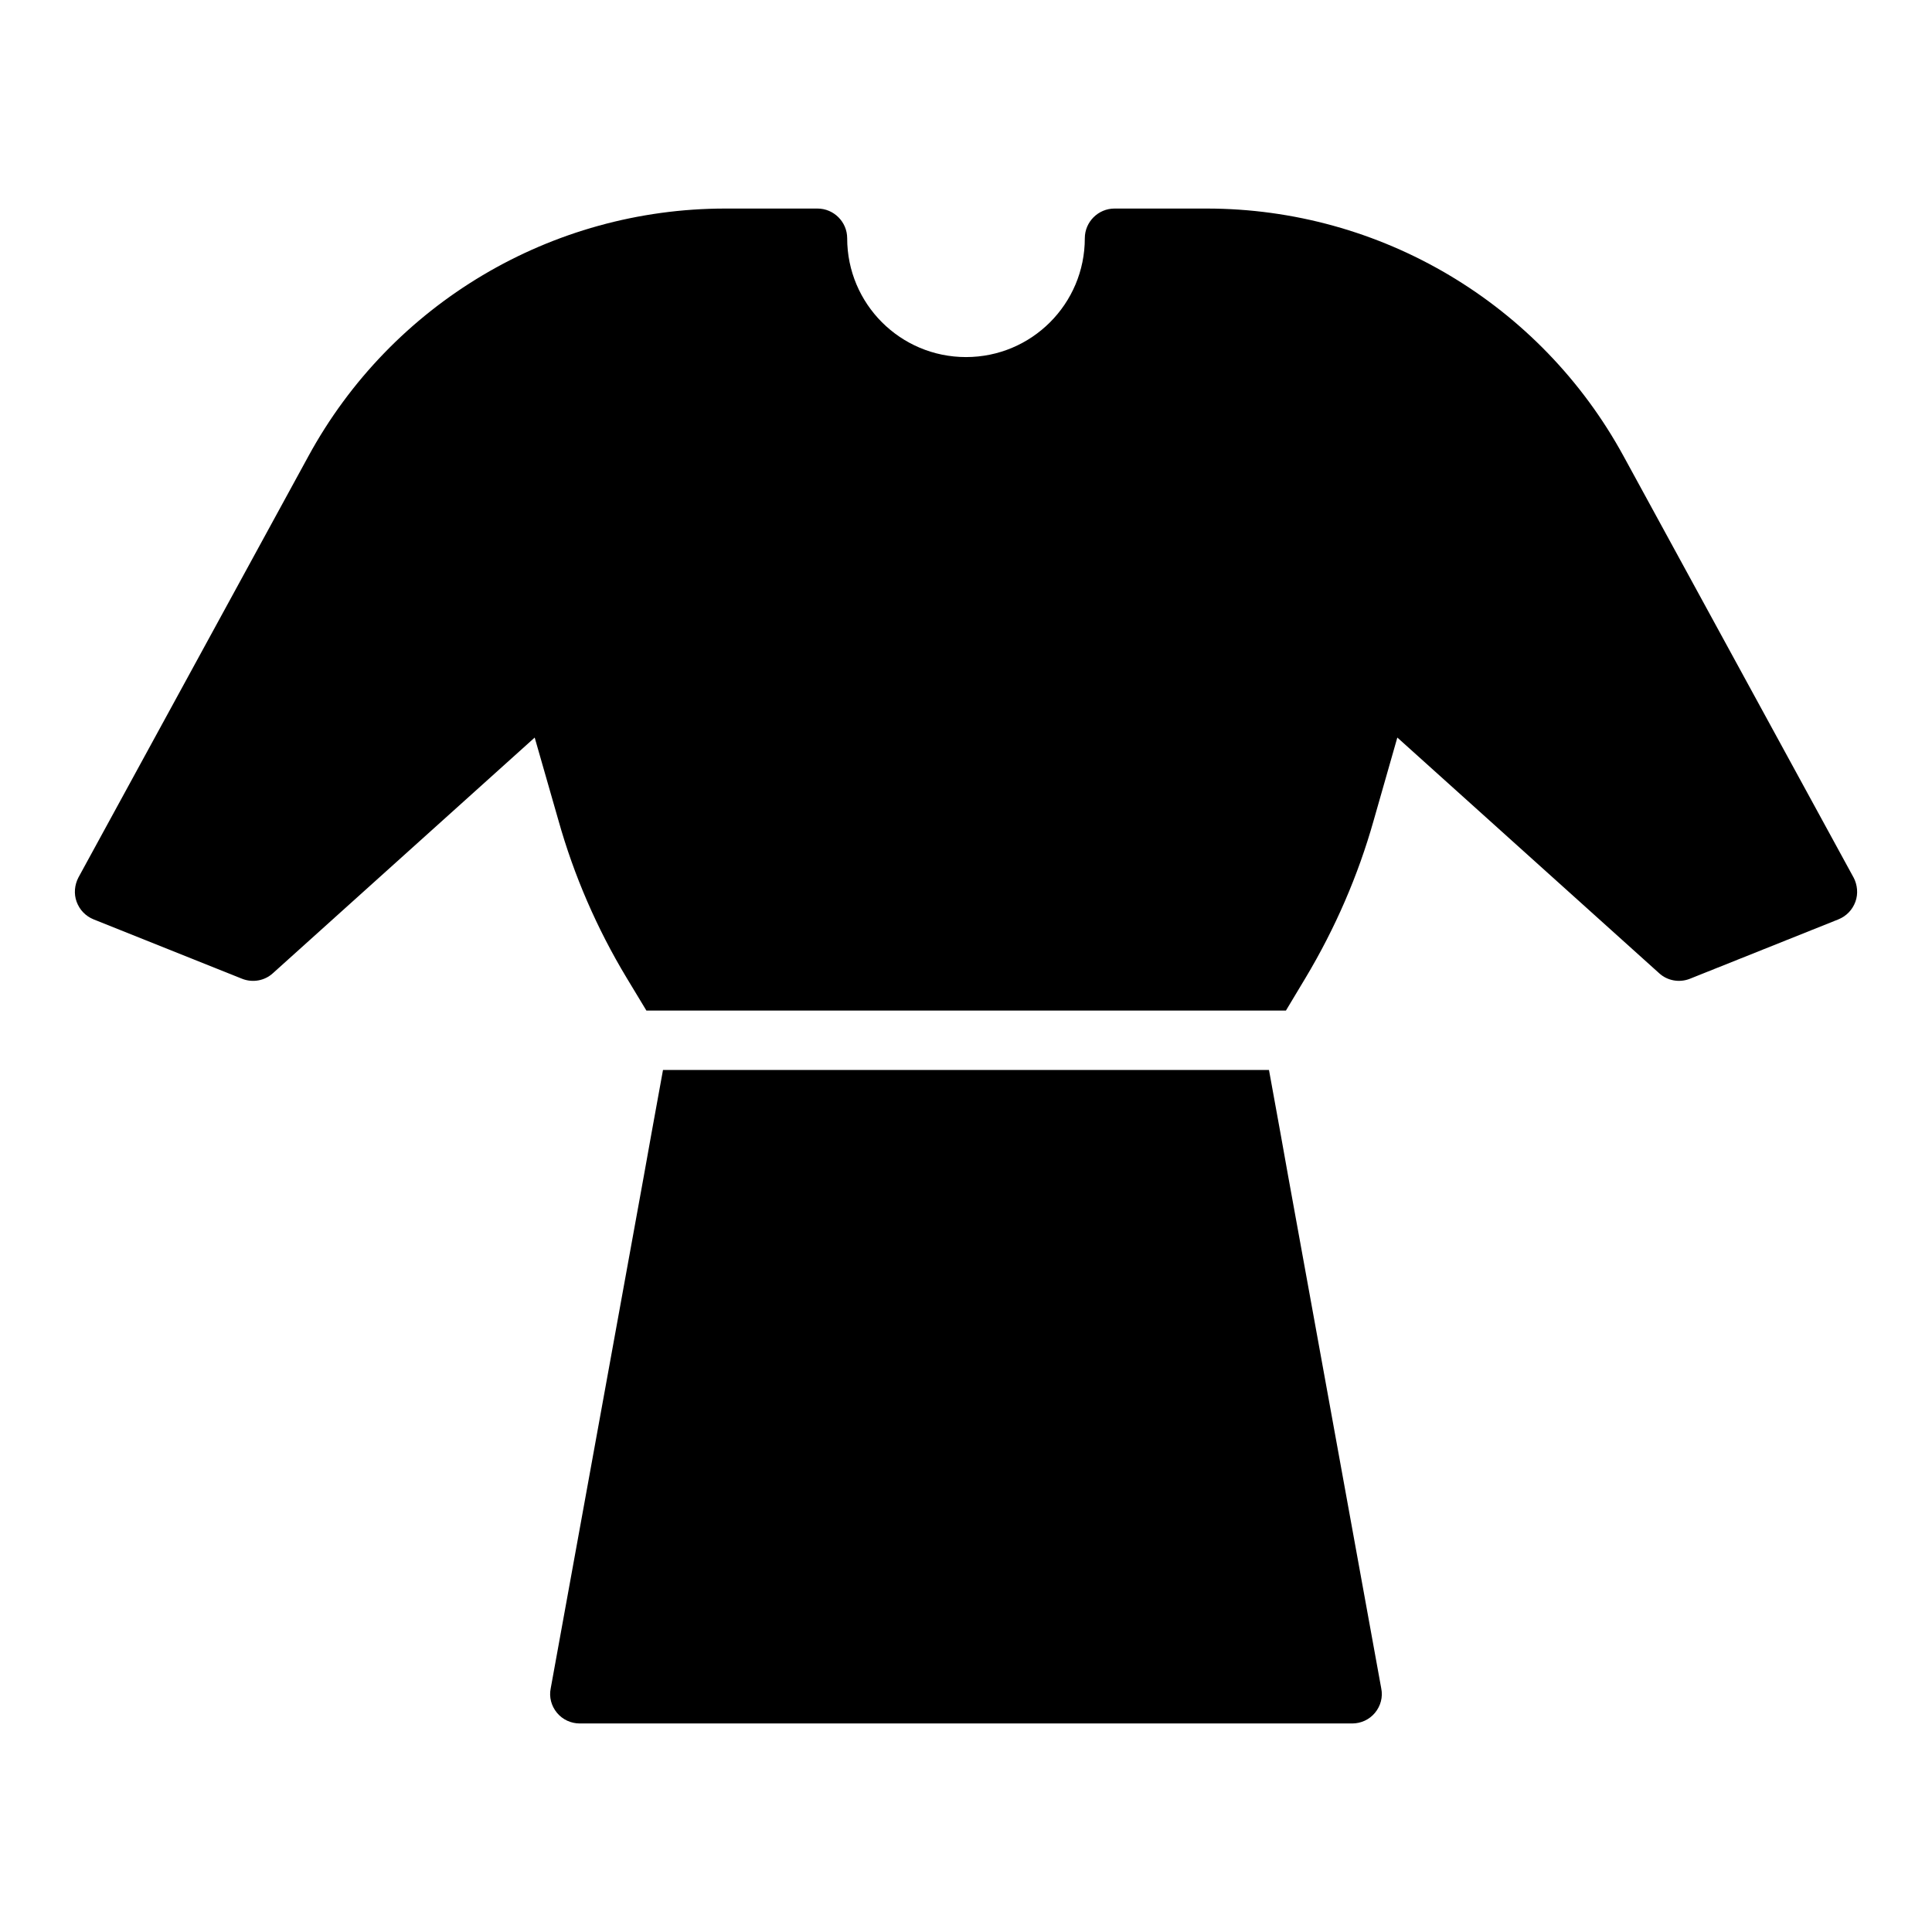
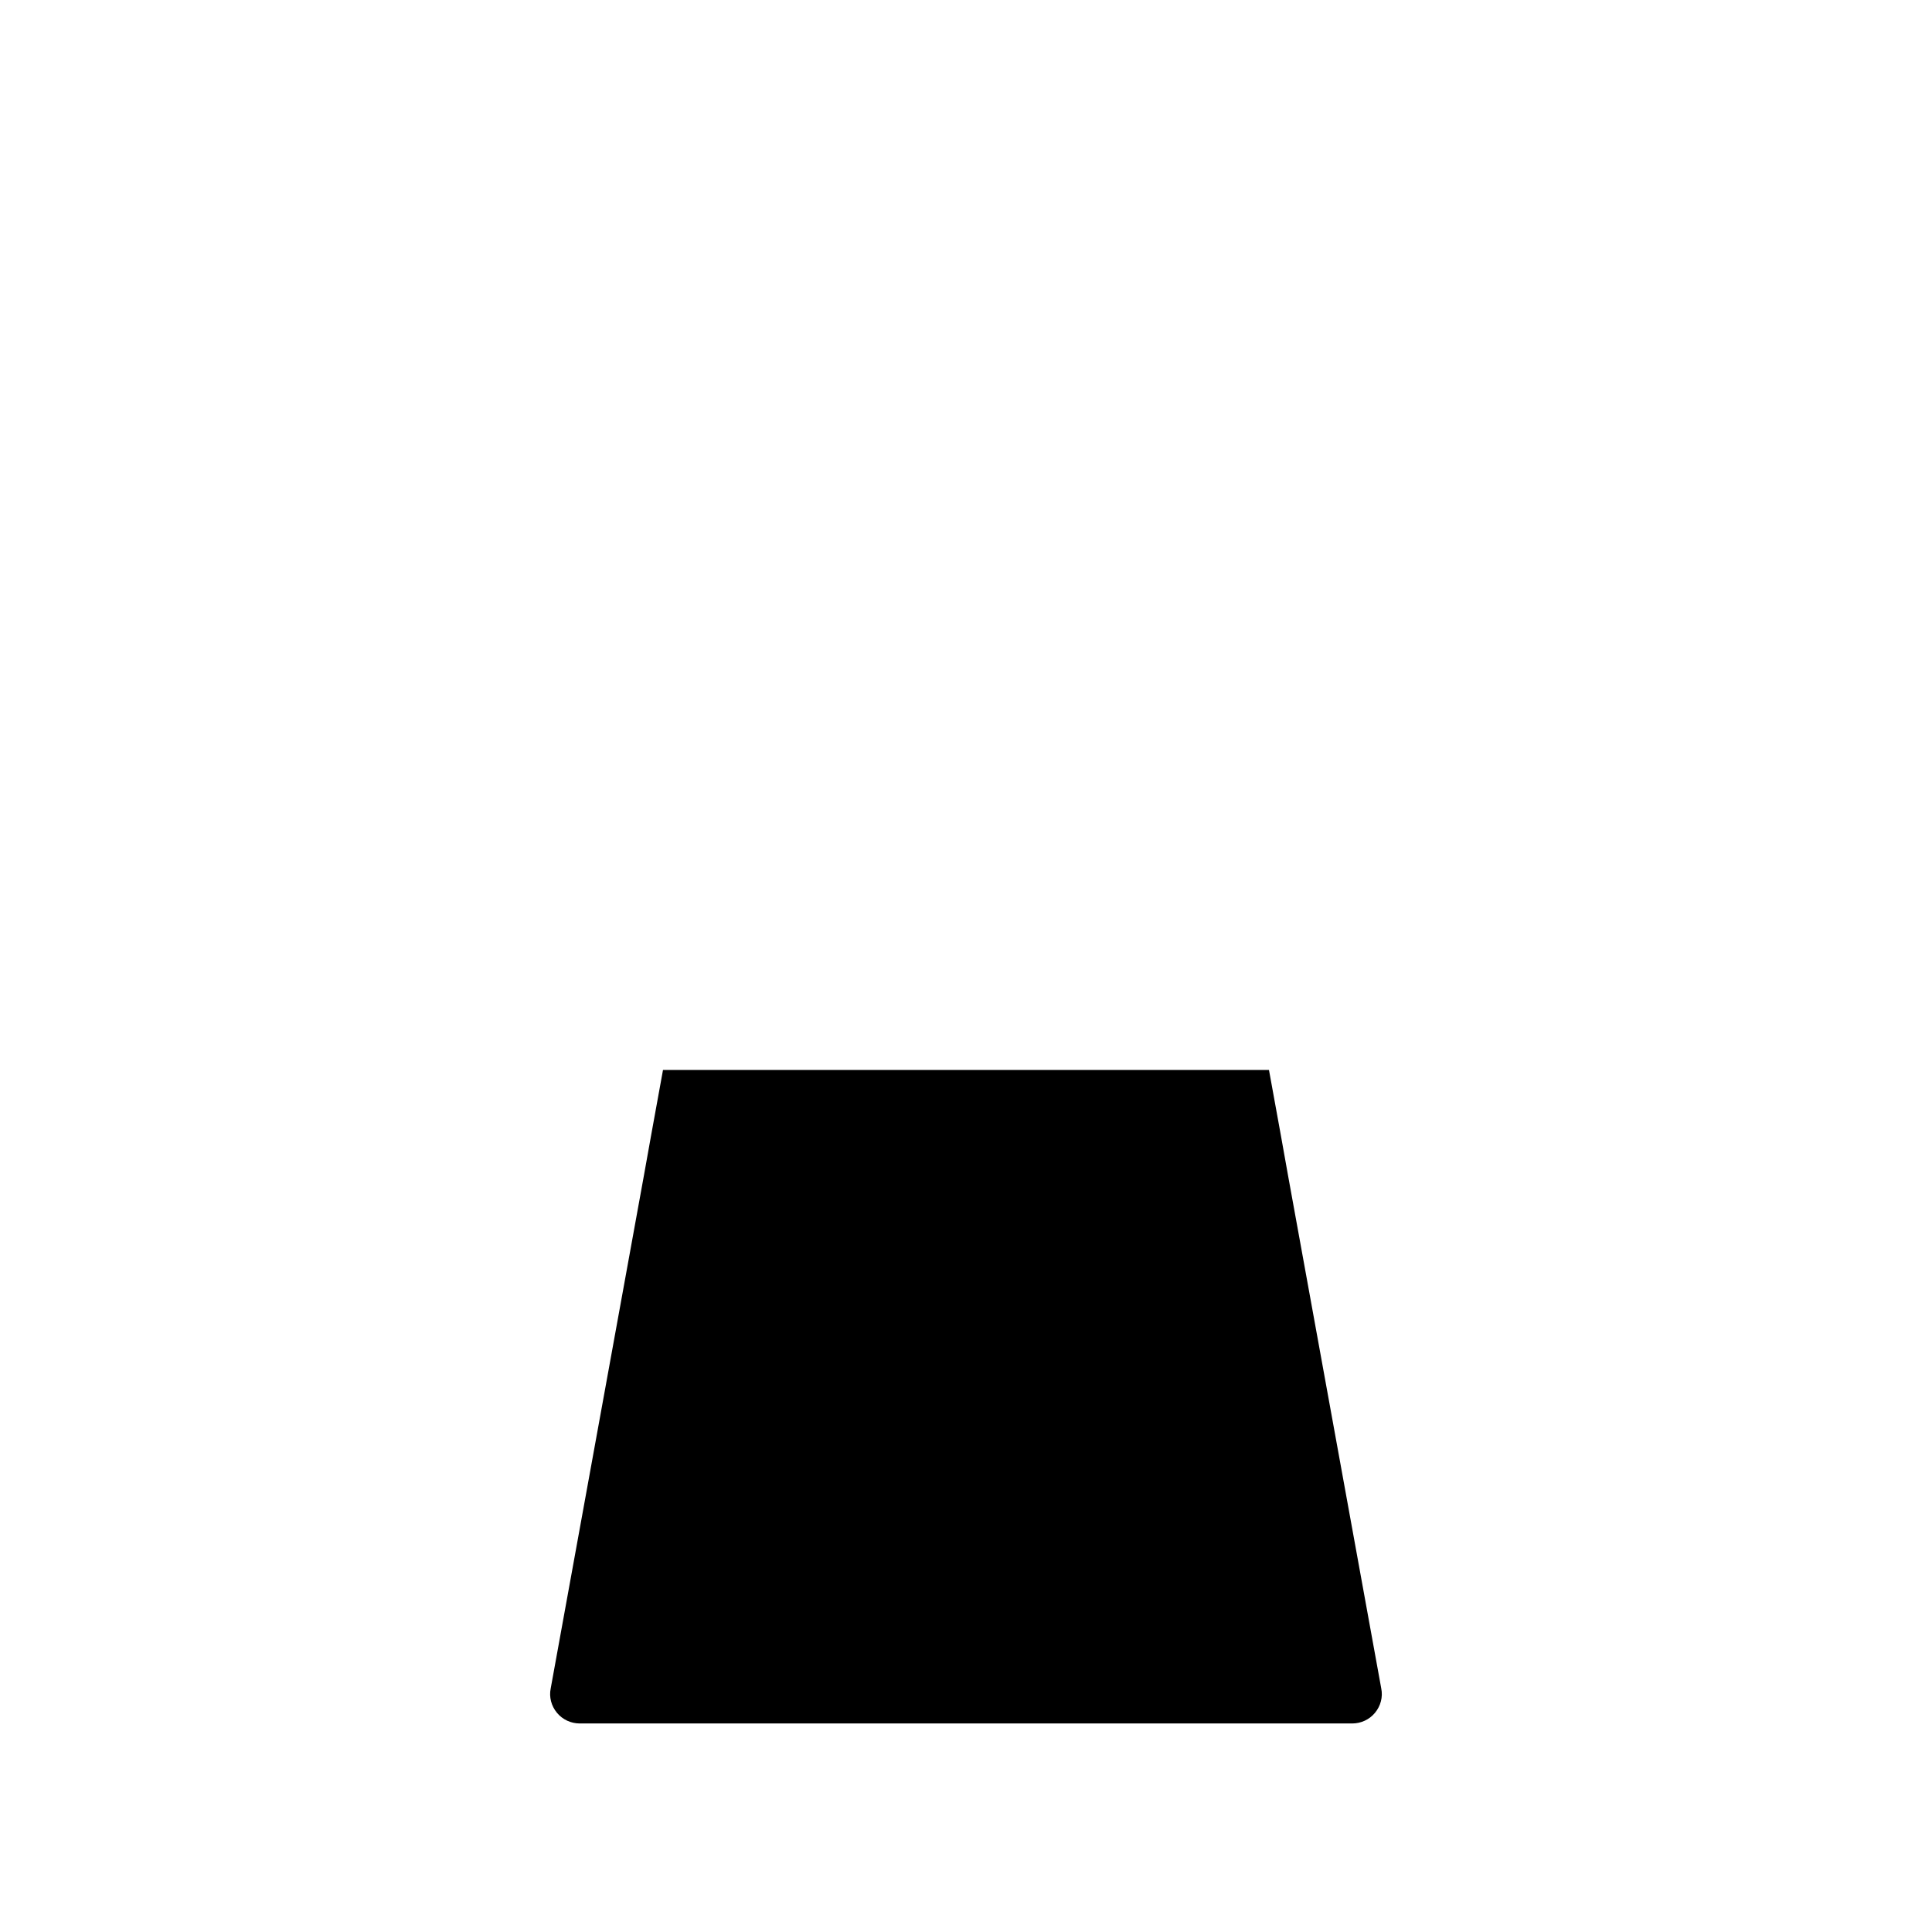
<svg xmlns="http://www.w3.org/2000/svg" fill="#000000" width="800px" height="800px" version="1.1" viewBox="144 144 512 512">
  <g>
-     <path d="m635.21 376.54-60.93-111.62c-22.043-40.461-64.395-65.652-110.52-65.652h-24.402c-4.328 0-7.871 3.543-7.871 7.871 0 17.398-14.09 31.488-31.488 31.488s-31.488-14.09-31.488-31.488c0-4.328-3.543-7.871-7.871-7.871h-24.402c-46.129 0-88.48 25.191-110.52 65.652l-60.934 111.62c-1.023 1.969-1.258 4.328-0.473 6.457 0.785 2.125 2.363 3.777 4.488 4.644l39.359 15.742c2.758 1.102 5.984 0.551 8.188-1.496l69.352-62.426 6.297 21.961c4.094 14.562 10.156 28.574 18.027 41.645l5.277 8.738h169.49l5.195-8.66c7.871-13.145 13.934-27.156 18.027-41.645l6.297-22.043 69.352 62.426c2.203 2.047 5.434 2.598 8.188 1.496l39.359-15.742c2.125-0.867 3.699-2.519 4.488-4.644 0.781-2.121 0.547-4.484-0.477-6.453z" />
    <path d="m483.44 444.87-3.148-17.32h-160.59l-3.148 17.32-1.891 10.547-24.719 136.03c-0.473 2.281 0.156 4.644 1.652 6.457 1.5 1.809 3.703 2.832 6.066 2.832h204.67c2.363 0 4.566-1.023 6.062-2.832 1.496-1.812 2.125-4.172 1.652-6.457l-24.719-136.03z" />
  </g>
</svg>